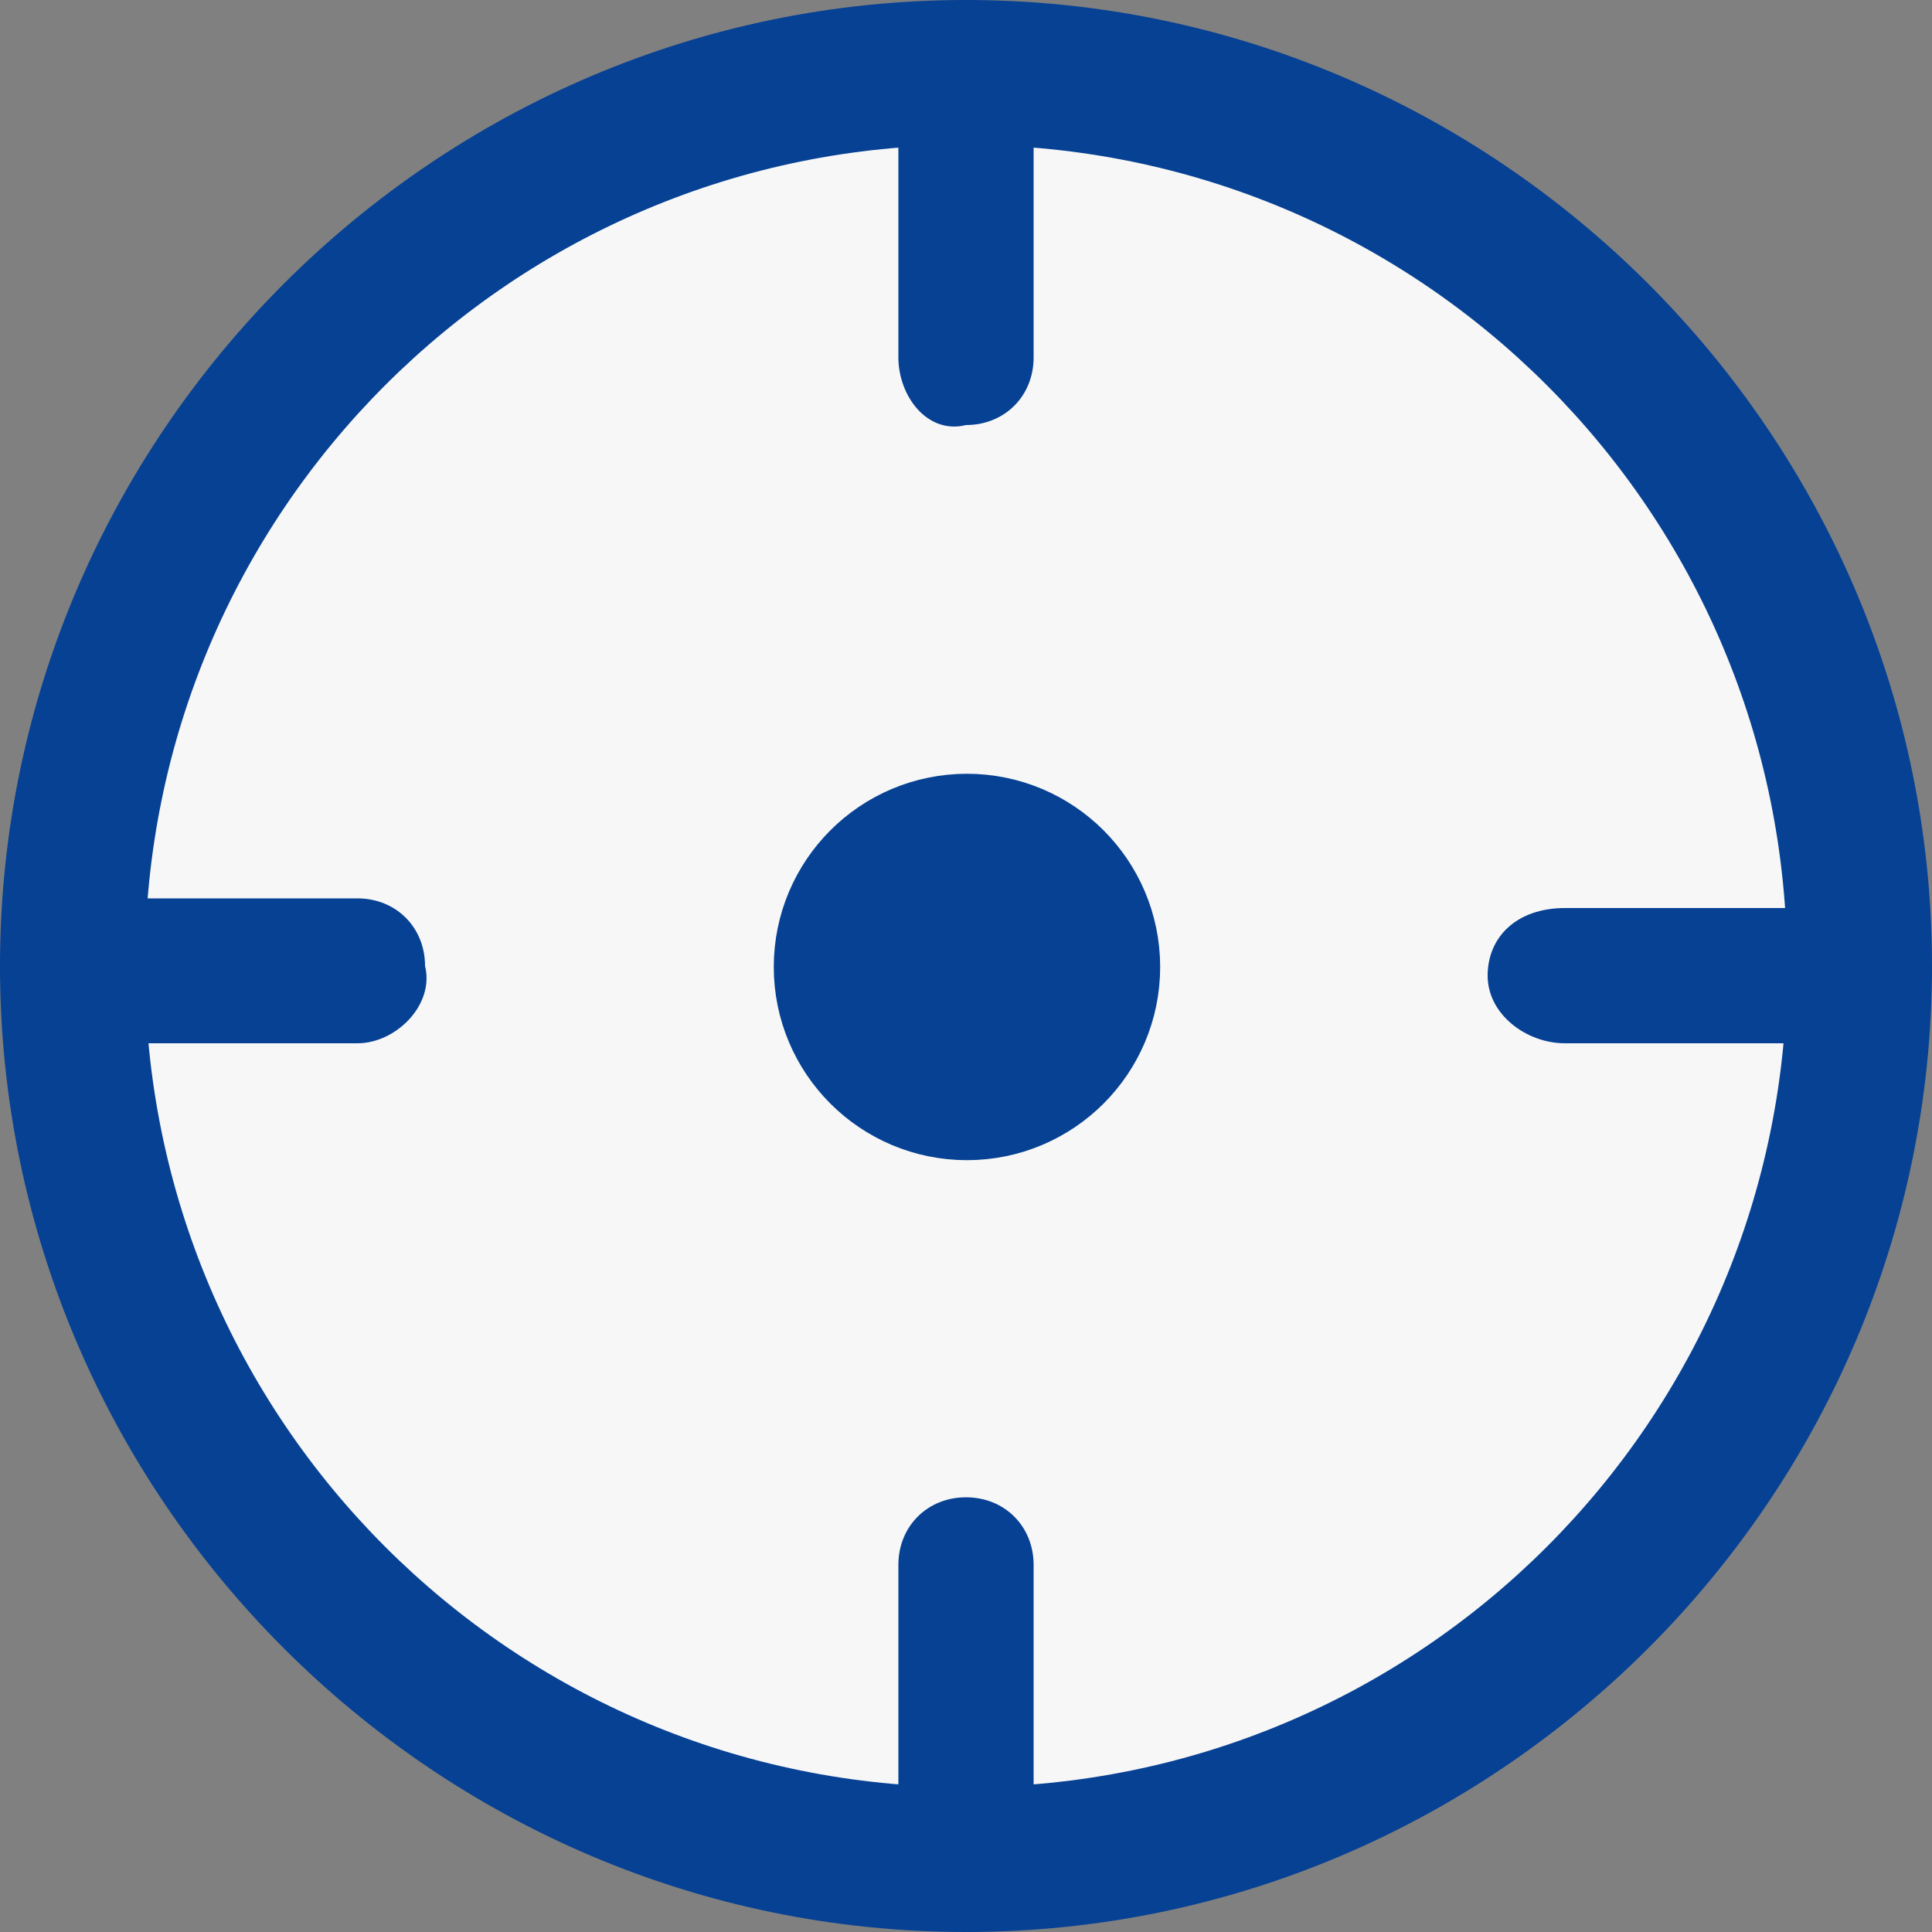
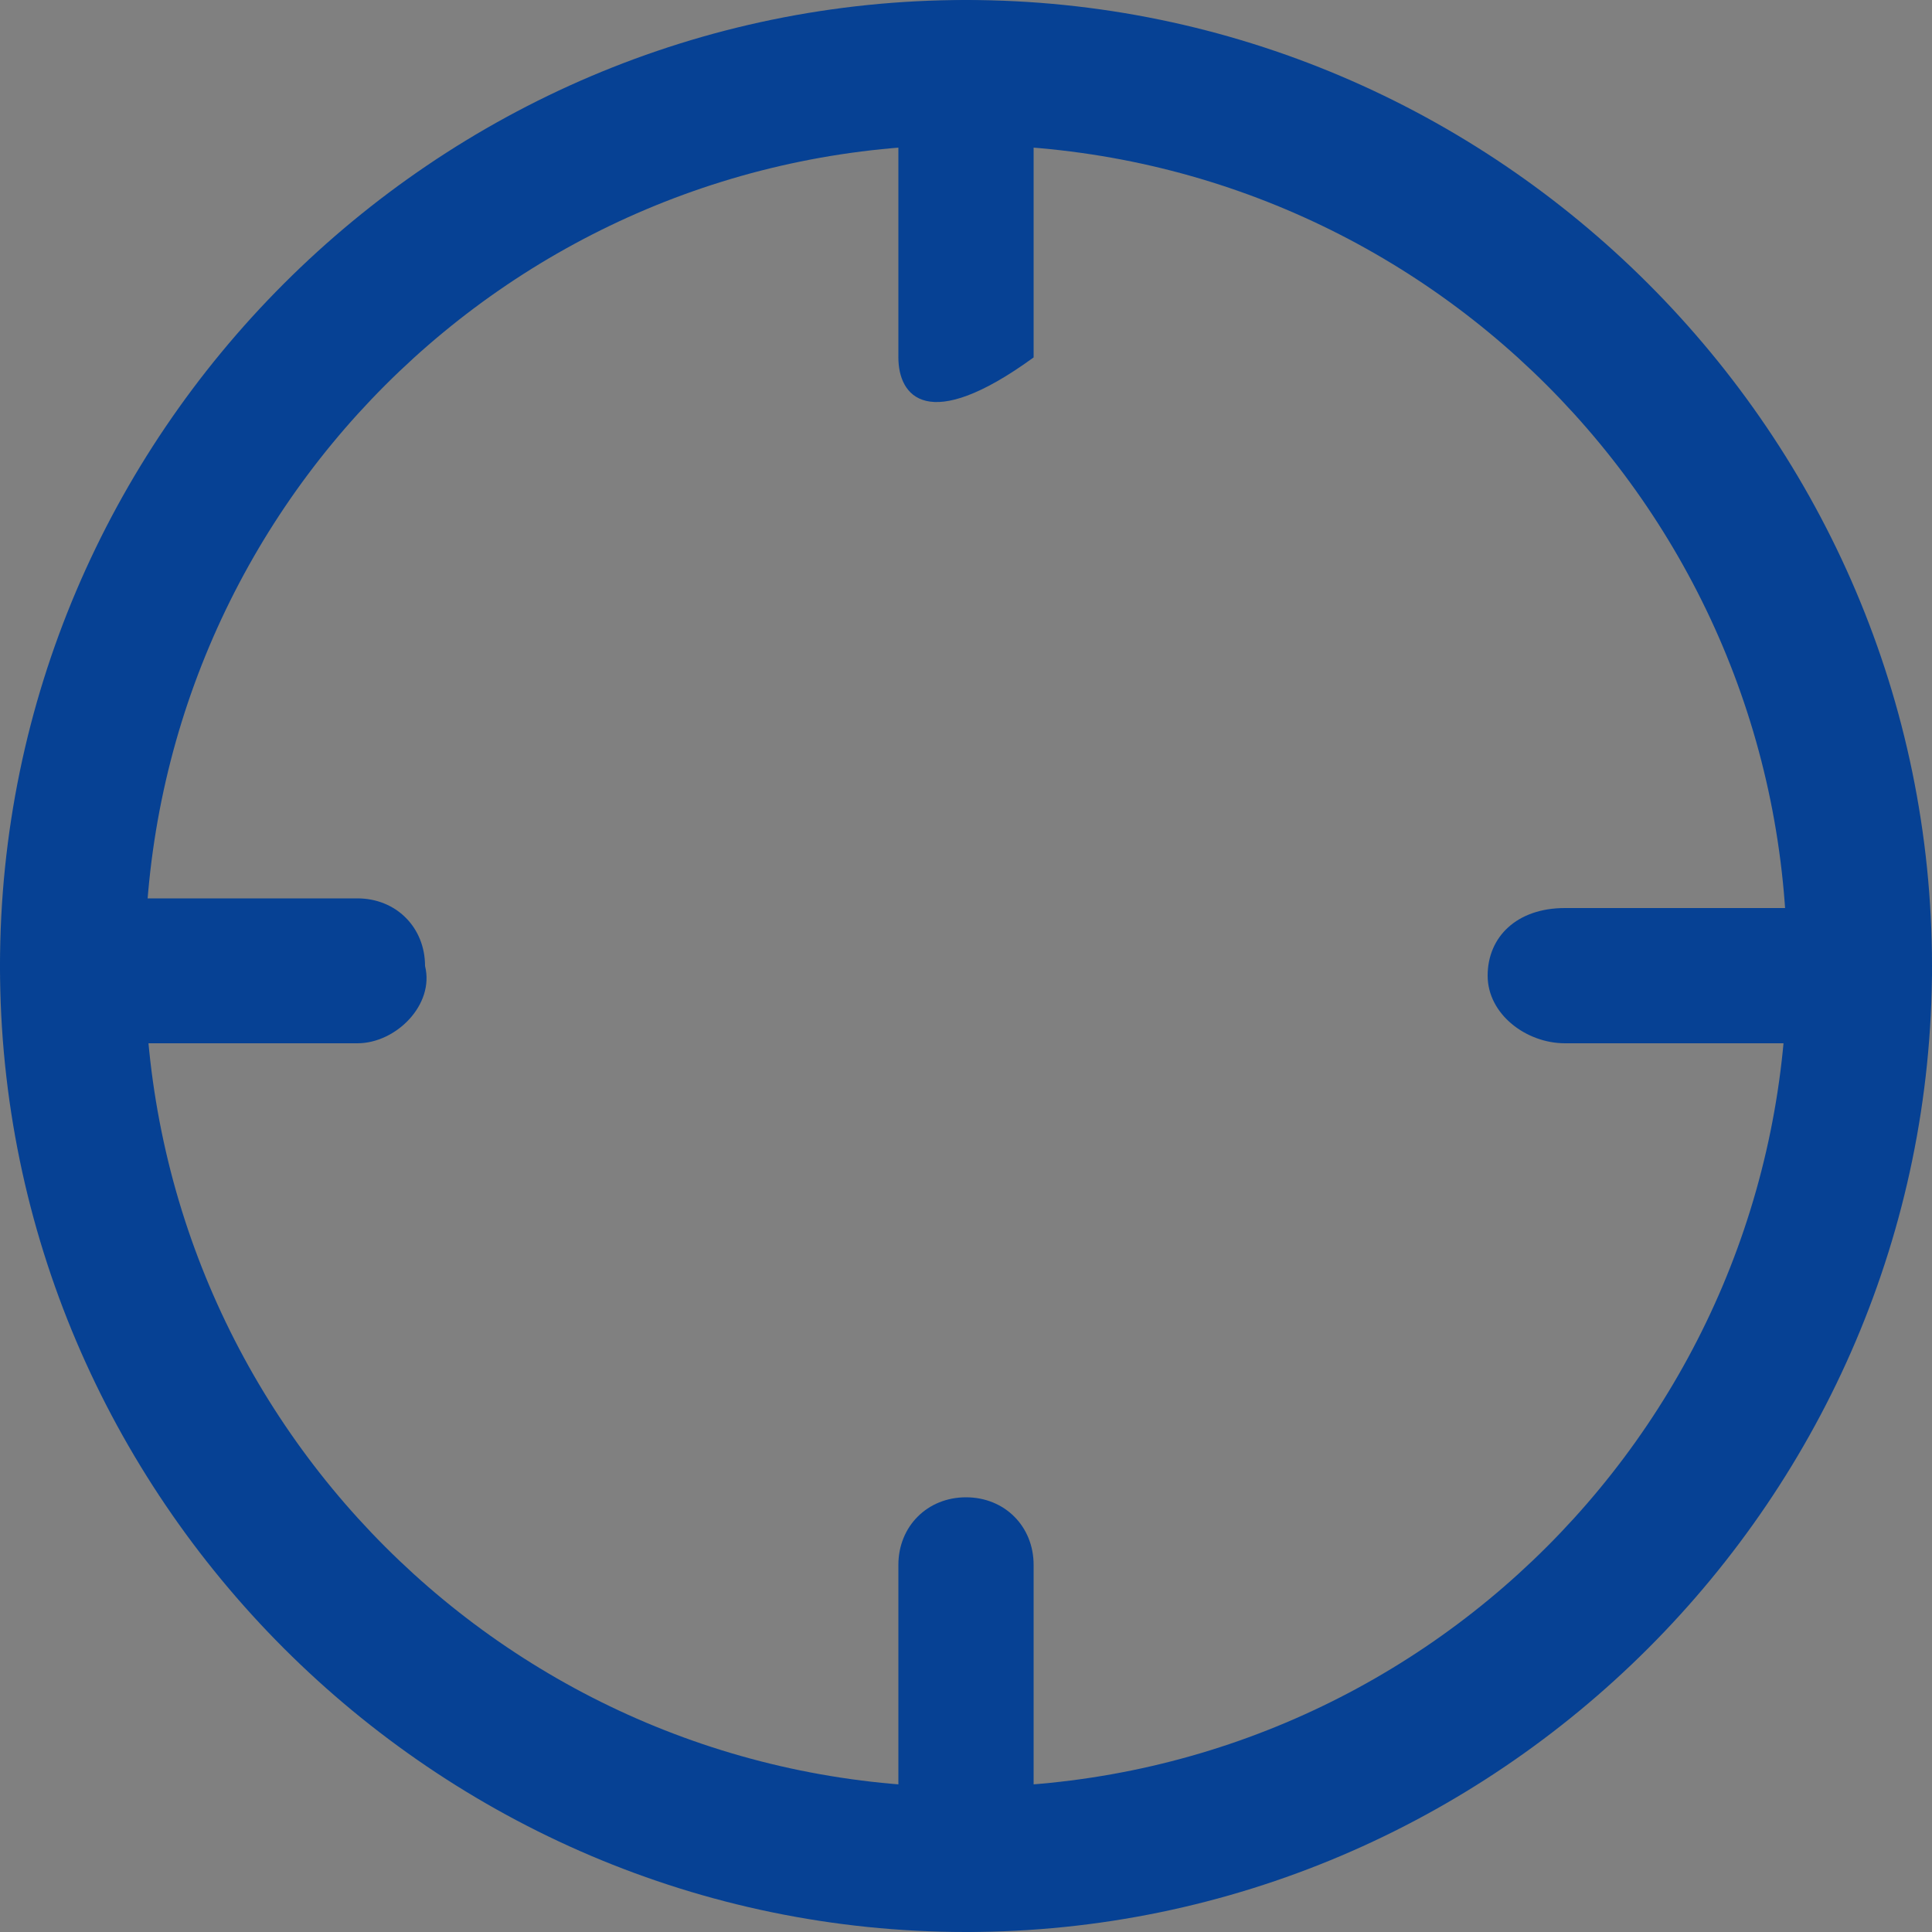
<svg xmlns="http://www.w3.org/2000/svg" version="1.1" id="Layer_1" x="0px" y="0px" viewBox="0 0 20 20" style="enable-background:new 0 0 20 20;" xml:space="preserve">
  <rect x="0" y="0" width="20" height="20" fill="#808080" stroke="none" />
  <style type="text/css">
	.st0{fill:#F7F7F7;}
	.st1{fill:#064194;}
	.st2{fill:none;stroke:#064194;stroke-width:2;}
</style>
  <g id="그룹_79" transform="translate(-338.99 -113.99)">
    <g id="패스_17" transform="translate(338.99 113.99)">
-       <path class="st0" d="M10,19.3c-5.1,0-9.3-4.2-9.3-9.3S4.9,0.7,10,0.7s9.3,4.2,9.3,9.3S15.1,19.3,10,19.3z" />
      <path class="st1" d="M10,1.5c-4.7,0-8.5,3.8-8.5,8.5s3.8,8.5,8.5,8.5s8.5-3.8,8.5-8.5S14.7,1.5,10,1.5 M10,0c5.5,0,10,4.5,10,10    s-4.5,10-10,10S0,15.5,0,10S4.5,0,10,0z" />
    </g>
    <g id="타원_4" transform="translate(347 122)">
-       <circle class="st0" cx="2" cy="2" r="2" />
-       <circle class="st2" cx="2" cy="2" r="1" />
-     </g>
+       </g>
  </g>
  <path class="st1" d="M3.7,10.8h-3C0.4,10.8,0,10.4,0,10l0,0c0-0.4,0.3-0.7,0.7-0.7h3c0.4,0,0.7,0.3,0.7,0.7l0,0  C4.5,10.4,4.1,10.8,3.7,10.8z" />
  <path class="st1" d="M19.2,10.8h-3c-0.4,0-0.8-0.3-0.8-0.7l0,0c0-0.4,0.3-0.7,0.8-0.7h3c0.4,0,0.8,0.3,0.8,0.7l0,0  C19.9,10.4,19.6,10.8,19.2,10.8z" />
  <g>
-     <path class="st1" d="M9.3,3.7v-3C9.3,0.3,9.6,0,10,0l0,0c0.4,0,0.7,0.3,0.7,0.7v3c0,0.4-0.3,0.7-0.7,0.7l0,0   C9.6,4.5,9.3,4.1,9.3,3.7z" />
+     <path class="st1" d="M9.3,3.7v-3C9.3,0.3,9.6,0,10,0l0,0c0.4,0,0.7,0.3,0.7,0.7v3l0,0   C9.6,4.5,9.3,4.1,9.3,3.7z" />
    <path class="st1" d="M9.3,19.2v-3c0-0.4,0.3-0.7,0.7-0.7l0,0c0.4,0,0.7,0.3,0.7,0.7v3c0,0.4-0.3,0.8-0.7,0.8l0,0   C9.6,19.9,9.3,19.6,9.3,19.2z" />
  </g>
</svg>